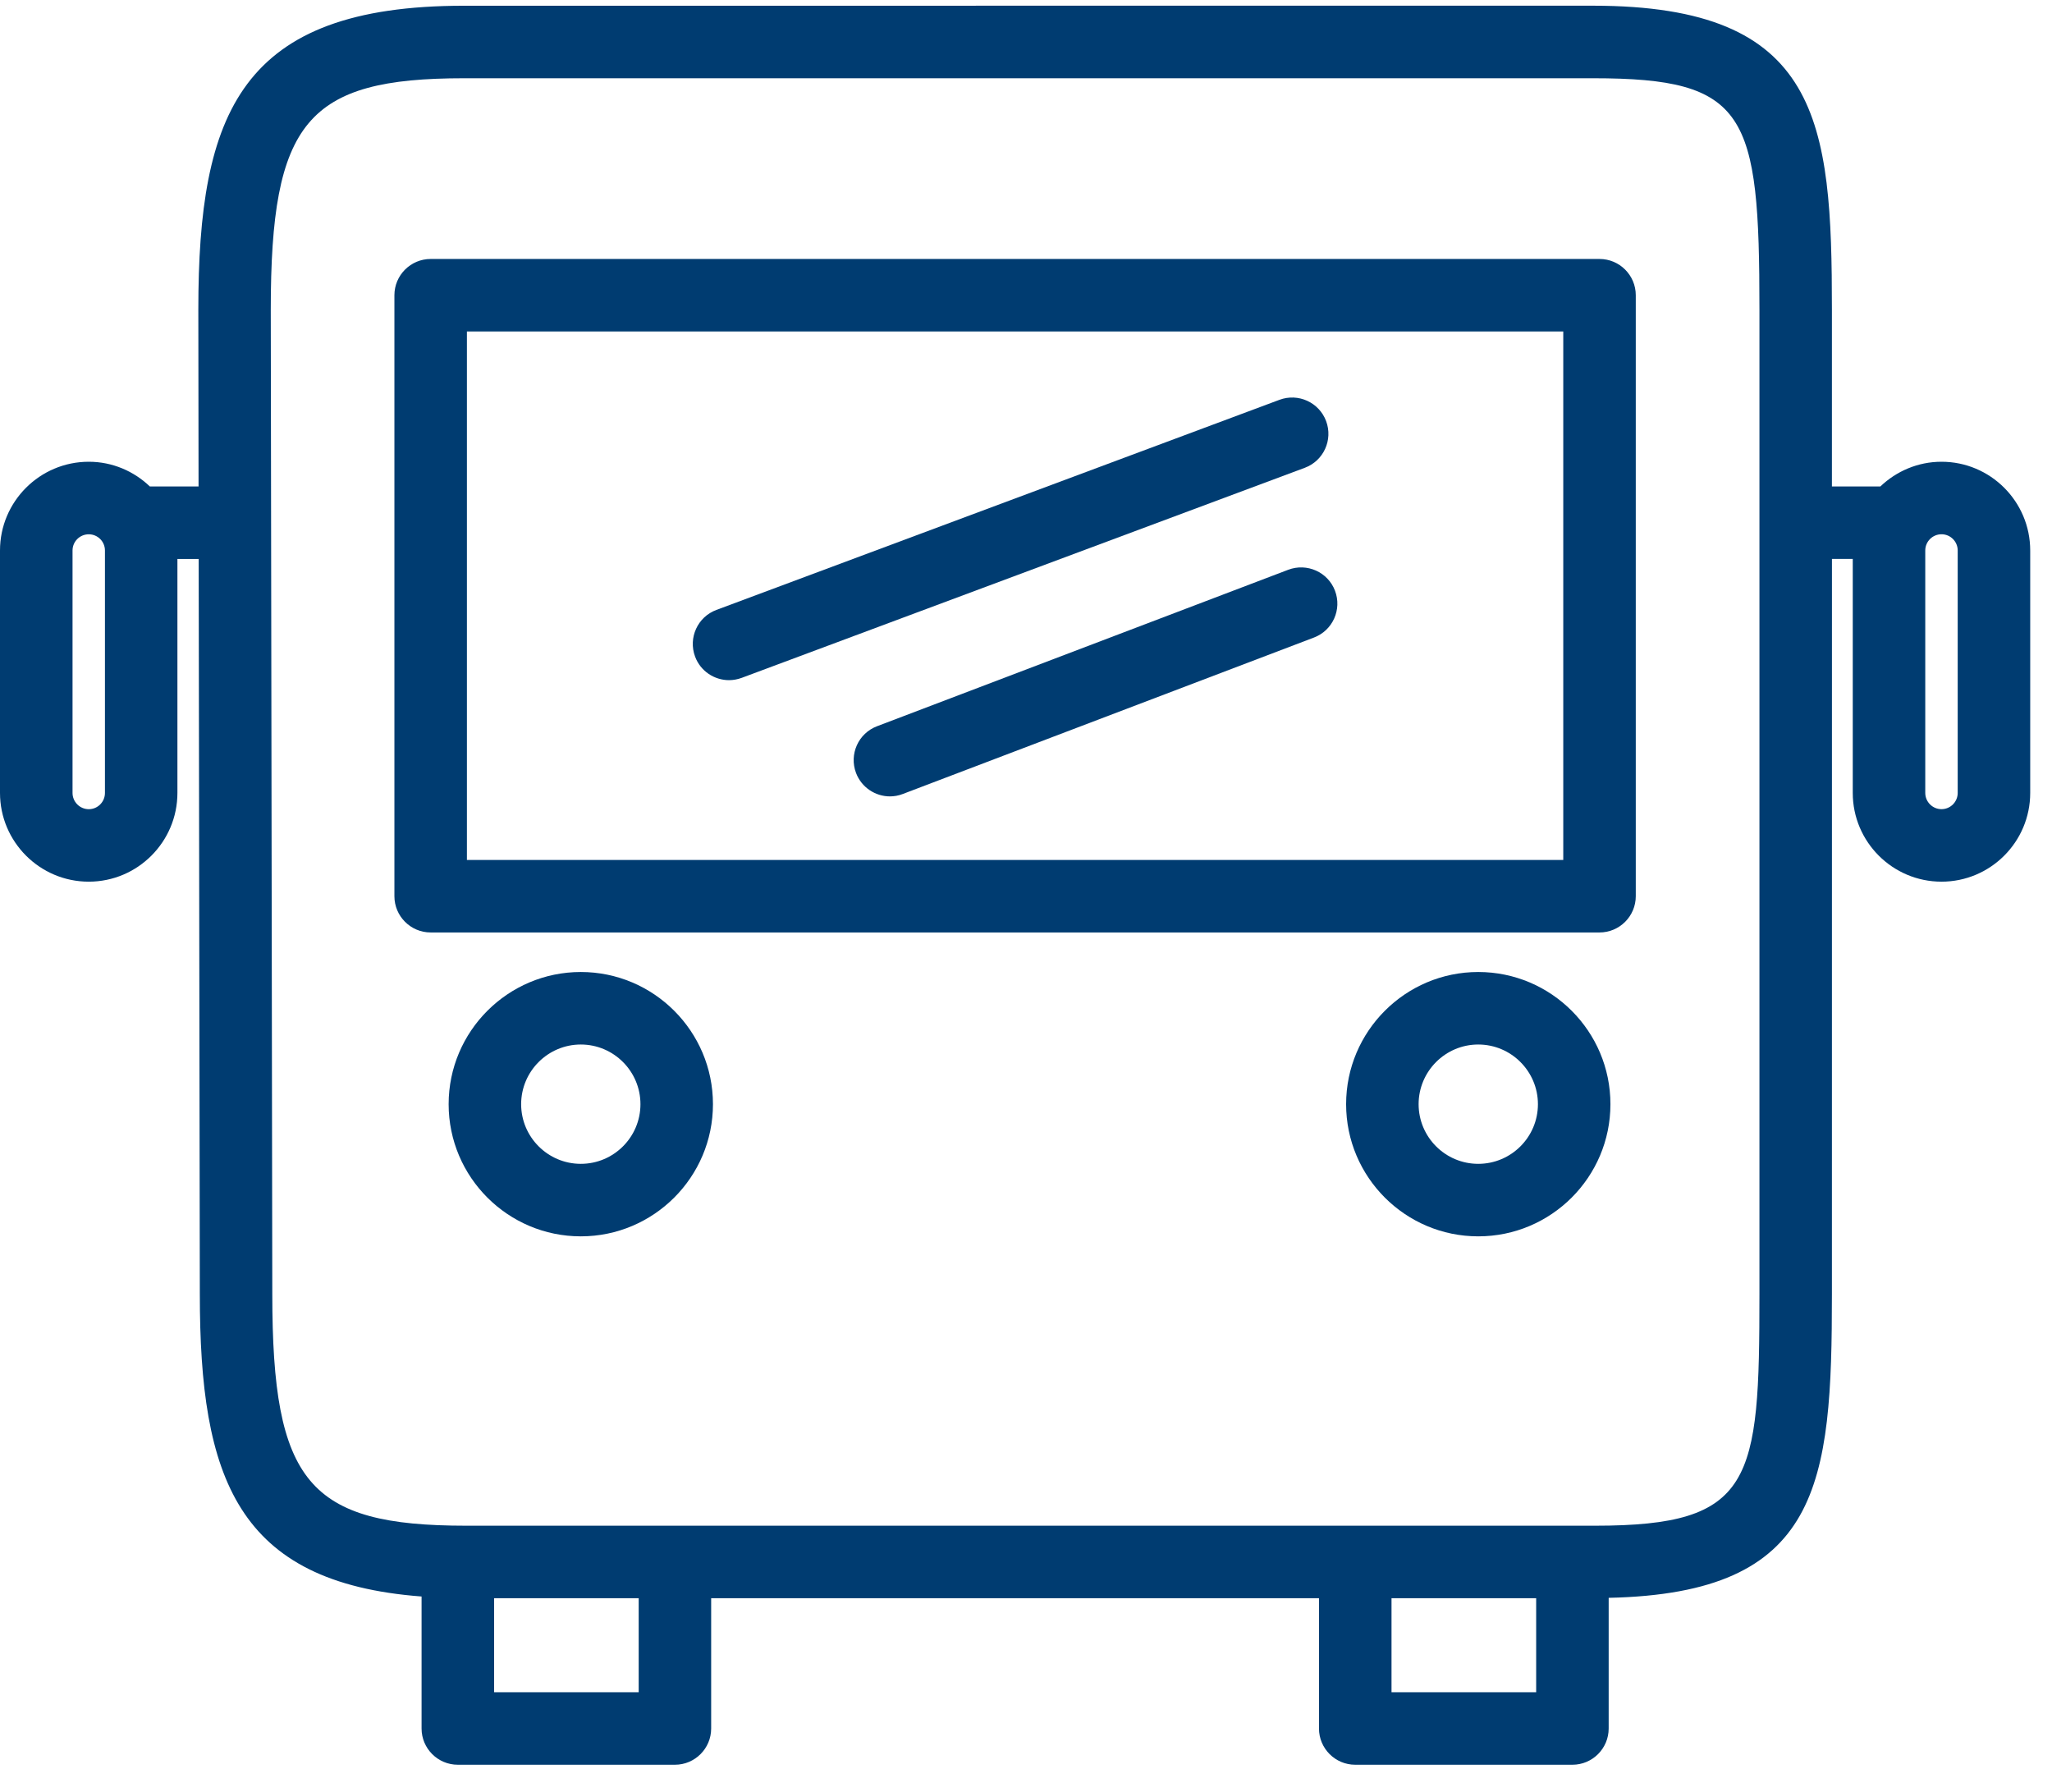
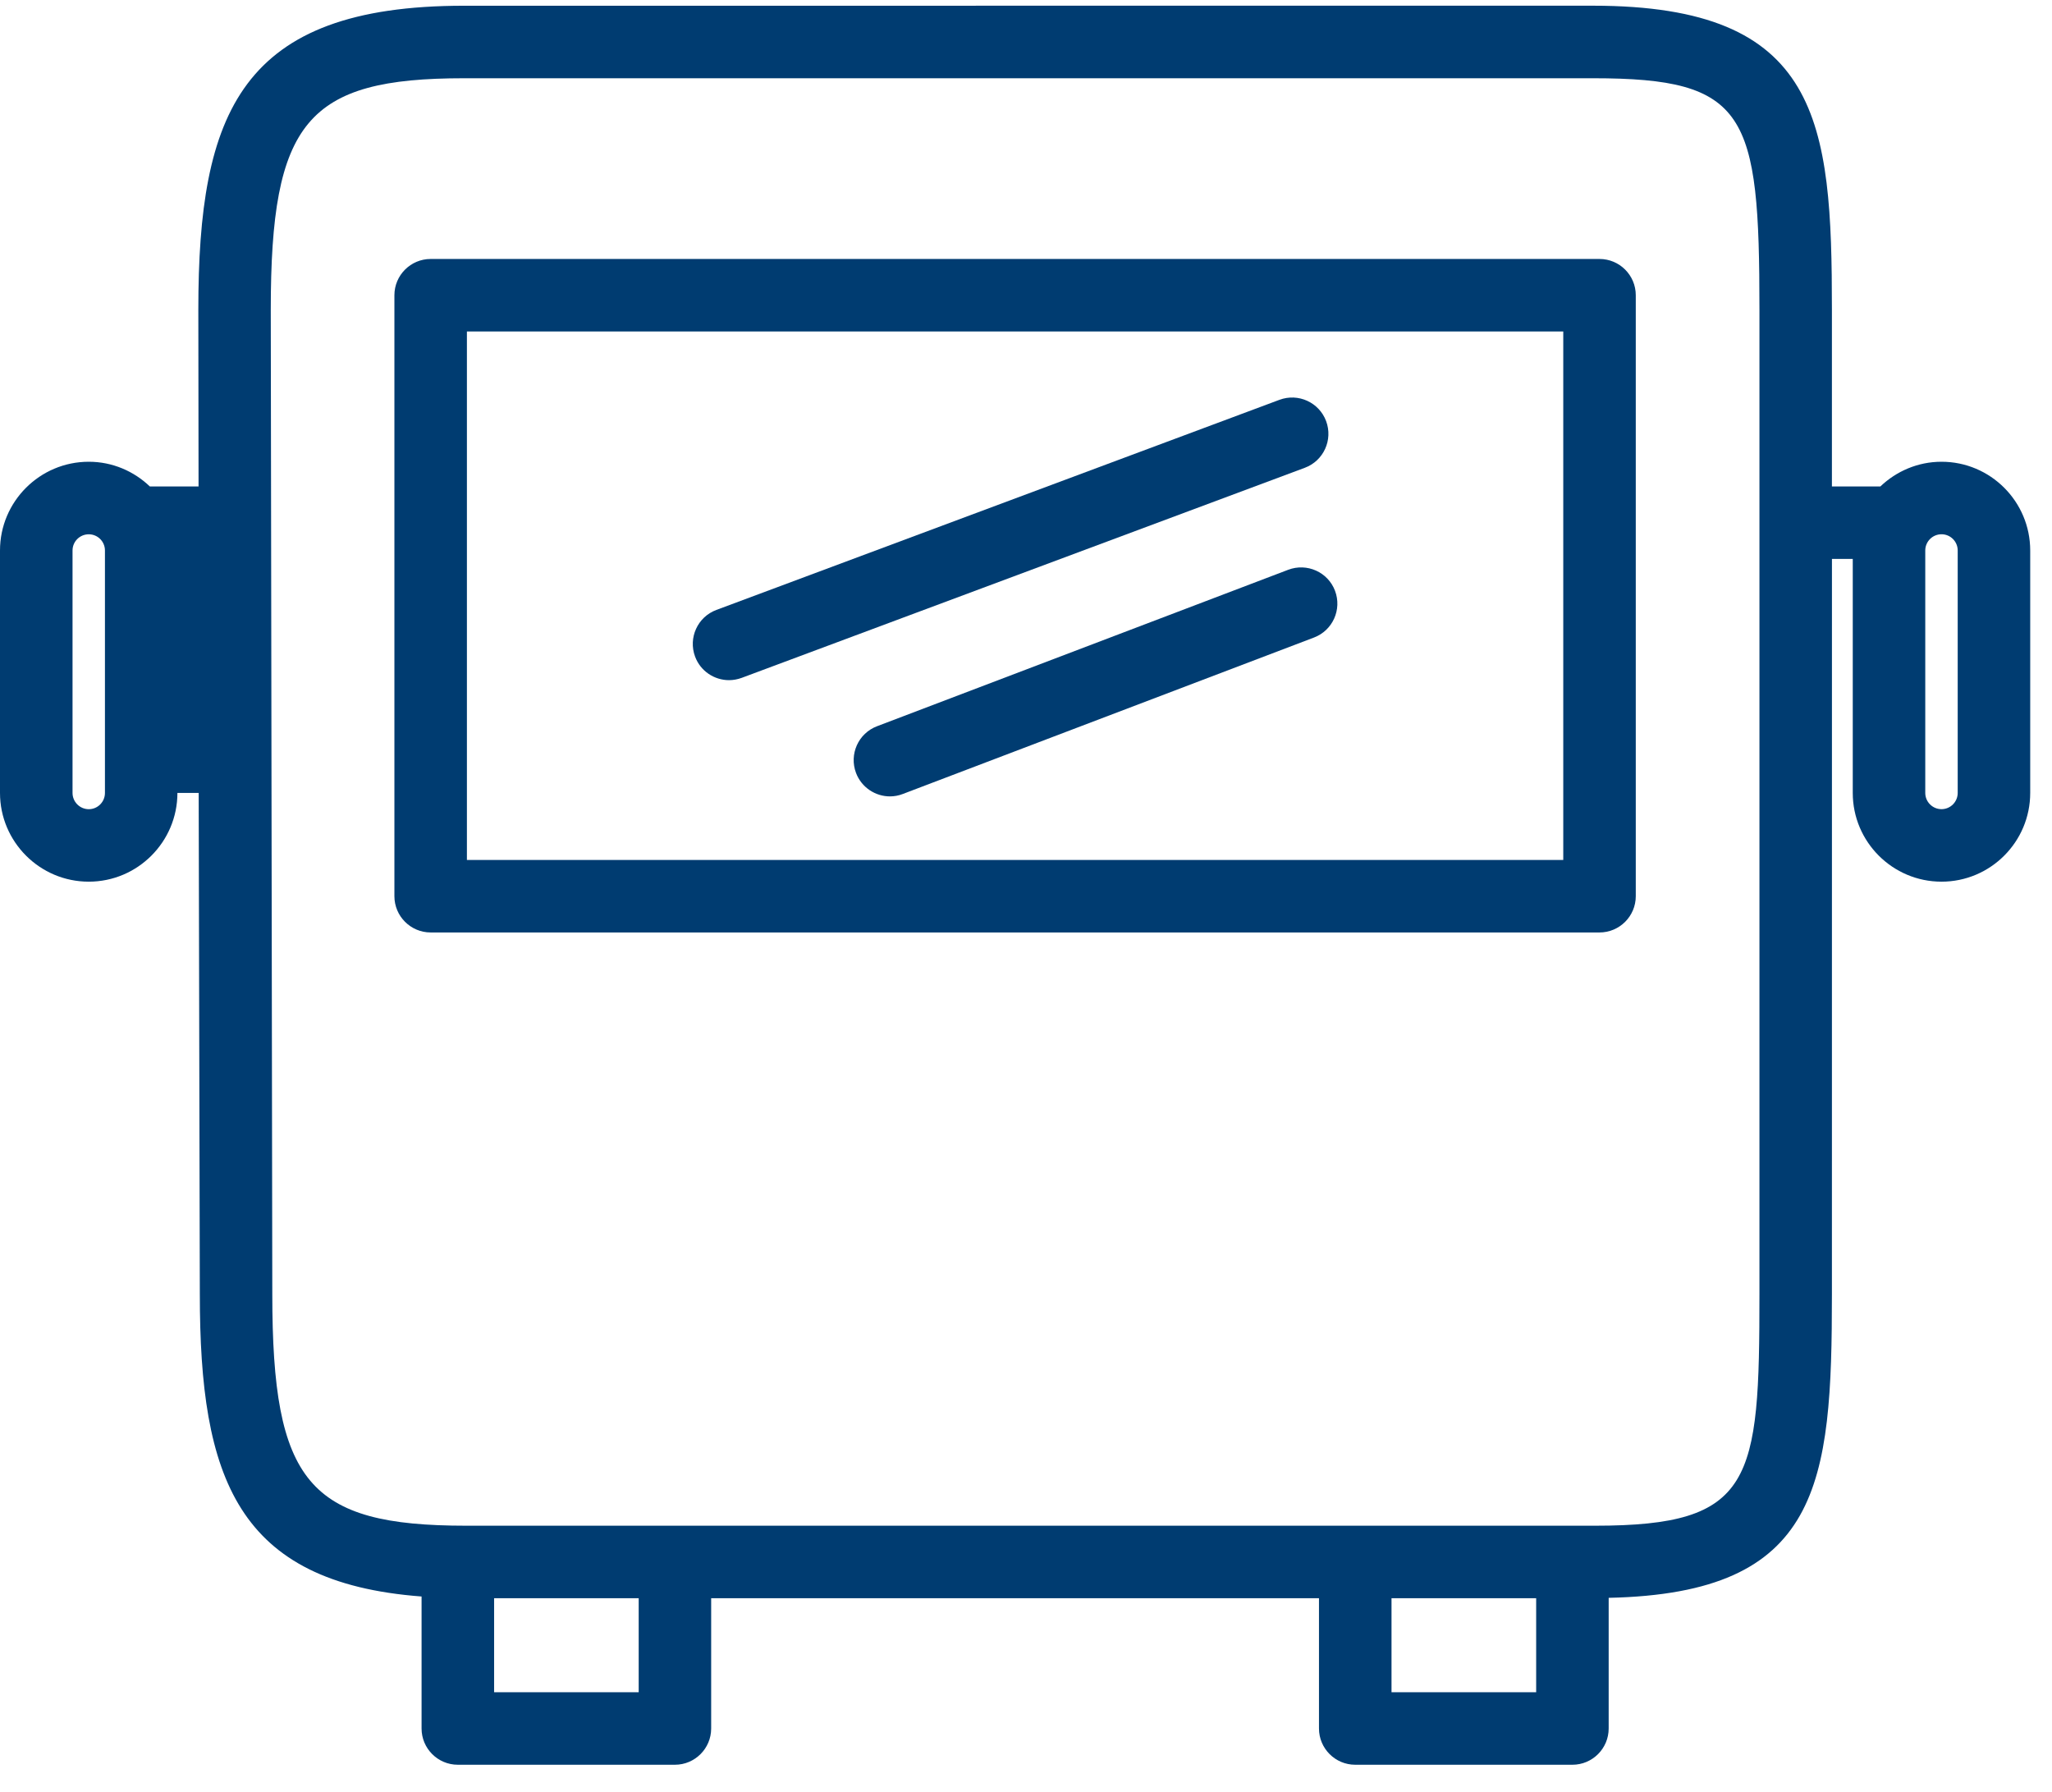
<svg xmlns="http://www.w3.org/2000/svg" width="63" height="55" viewBox="0 0 63 55" fill="none">
  <path d="M49.108 7.95H13.222C12.608 7.95 12.109 8.449 12.109 9.063V27.512C12.109 28.126 12.608 28.625 13.222 28.625H49.108C49.722 28.625 50.221 28.126 50.221 27.512V9.063C50.221 8.448 49.722 7.95 49.108 7.95ZM47.995 26.399H14.335V10.176H47.995V26.399Z" fill="#003C71" />
-   <path d="M17.832 29.839C15.595 29.839 13.774 31.659 13.774 33.897C13.774 36.134 15.594 37.954 17.832 37.954C20.069 37.954 21.889 36.135 21.889 33.897C21.889 31.659 20.069 29.839 17.832 29.839V29.839ZM17.832 35.728C16.823 35.728 16 34.907 16 33.897C16 32.888 16.822 32.065 17.832 32.065C18.842 32.065 19.663 32.887 19.663 33.897C19.663 34.908 18.842 35.728 17.832 35.728V35.728Z" fill="#003C71" />
-   <path d="M45.385 29.839C43.148 29.839 41.328 31.659 41.328 33.897C41.328 36.134 43.147 37.954 45.385 37.954C47.623 37.954 49.443 36.135 49.443 33.897C49.444 31.659 47.623 29.839 45.385 29.839ZM45.385 35.728C44.375 35.728 43.554 34.907 43.554 33.897C43.554 32.888 44.375 32.065 45.385 32.065C46.395 32.065 47.217 32.887 47.217 33.897C47.217 34.908 46.395 35.728 45.385 35.728Z" fill="#003C71" />
-   <path d="M59.608 14.175C58.88 14.175 58.221 14.466 57.731 14.933H56.243V9.509C56.243 3.722 55.889 0.175 48.908 0.175L14.247 0.176C7.388 0.176 6.089 3.455 6.089 9.51L6.096 14.933H4.6C4.112 14.466 3.453 14.175 2.725 14.175C1.222 14.175 0 15.397 0 16.898V24.341C0 25.843 1.222 27.066 2.725 27.066C4.226 27.066 5.447 25.843 5.447 24.341V17.159H6.1L6.135 39.729C6.135 45.355 7.268 48.581 12.943 49.01V53.062C12.943 53.676 13.442 54.175 14.056 54.175H20.721C21.335 54.175 21.834 53.676 21.834 53.062V49.063H40.495V53.062C40.495 53.676 40.994 54.175 41.608 54.175H48.276C48.89 54.175 49.389 53.676 49.389 53.062V49.051C55.904 48.912 56.243 45.565 56.243 39.73L56.244 17.158H56.883V24.342C56.883 25.844 58.105 27.066 59.608 27.066C61.11 27.066 62.331 25.844 62.331 24.342V16.899C62.331 15.396 61.11 14.175 59.608 14.175L59.608 14.175ZM3.222 24.342C3.222 24.617 3 24.841 2.726 24.841C2.451 24.841 2.227 24.617 2.227 24.342V16.899C2.227 16.624 2.45 16.402 2.726 16.402C3 16.402 3.222 16.625 3.222 16.899V24.342ZM19.609 51.949H15.17V49.063H19.609V51.949ZM47.163 51.949H42.722V49.063H47.163V51.949ZM54.018 39.728C54.018 45.479 53.833 46.837 48.975 46.837H14.311C9.473 46.837 8.36 45.508 8.36 39.727L8.313 9.509C8.313 3.731 9.422 2.402 14.245 2.402H48.909C53.64 2.402 54.018 3.476 54.018 9.509L54.018 39.728ZM60.105 24.341C60.105 24.616 59.882 24.84 59.608 24.84C59.333 24.84 59.109 24.617 59.109 24.341V16.899C59.109 16.624 59.333 16.401 59.608 16.401C59.883 16.401 60.105 16.625 60.105 16.899V24.341Z" fill="#003C71" />
+   <path d="M59.608 14.175C58.88 14.175 58.221 14.466 57.731 14.933H56.243V9.509C56.243 3.722 55.889 0.175 48.908 0.175L14.247 0.176C7.388 0.176 6.089 3.455 6.089 9.51L6.096 14.933H4.6C4.112 14.466 3.453 14.175 2.725 14.175C1.222 14.175 0 15.397 0 16.898V24.341C0 25.843 1.222 27.066 2.725 27.066C4.226 27.066 5.447 25.843 5.447 24.341H6.1L6.135 39.729C6.135 45.355 7.268 48.581 12.943 49.01V53.062C12.943 53.676 13.442 54.175 14.056 54.175H20.721C21.335 54.175 21.834 53.676 21.834 53.062V49.063H40.495V53.062C40.495 53.676 40.994 54.175 41.608 54.175H48.276C48.89 54.175 49.389 53.676 49.389 53.062V49.051C55.904 48.912 56.243 45.565 56.243 39.73L56.244 17.158H56.883V24.342C56.883 25.844 58.105 27.066 59.608 27.066C61.11 27.066 62.331 25.844 62.331 24.342V16.899C62.331 15.396 61.11 14.175 59.608 14.175L59.608 14.175ZM3.222 24.342C3.222 24.617 3 24.841 2.726 24.841C2.451 24.841 2.227 24.617 2.227 24.342V16.899C2.227 16.624 2.45 16.402 2.726 16.402C3 16.402 3.222 16.625 3.222 16.899V24.342ZM19.609 51.949H15.17V49.063H19.609V51.949ZM47.163 51.949H42.722V49.063H47.163V51.949ZM54.018 39.728C54.018 45.479 53.833 46.837 48.975 46.837H14.311C9.473 46.837 8.36 45.508 8.36 39.727L8.313 9.509C8.313 3.731 9.422 2.402 14.245 2.402H48.909C53.64 2.402 54.018 3.476 54.018 9.509L54.018 39.728ZM60.105 24.341C60.105 24.616 59.882 24.84 59.608 24.84C59.333 24.84 59.109 24.617 59.109 24.341V16.899C59.109 16.624 59.333 16.401 59.608 16.401C59.883 16.401 60.105 16.625 60.105 16.899V24.341Z" fill="#003C71" />
  <path d="M22.382 20.88C22.511 20.88 22.643 20.856 22.772 20.809L40.061 14.36C40.637 14.145 40.929 13.504 40.714 12.927C40.499 12.351 39.857 12.059 39.281 12.274L21.994 18.724C21.418 18.938 21.126 19.58 21.34 20.156C21.506 20.604 21.932 20.88 22.383 20.88L22.382 20.88Z" fill="#003C71" />
  <path d="M39.551 17.491L26.927 22.294C26.352 22.512 26.064 23.155 26.282 23.73C26.451 24.174 26.875 24.448 27.323 24.448C27.454 24.448 27.589 24.424 27.718 24.374L40.342 19.571C40.917 19.353 41.205 18.71 40.987 18.135C40.769 17.559 40.124 17.274 39.551 17.491L39.551 17.491Z" fill="#003C71" />
</svg>